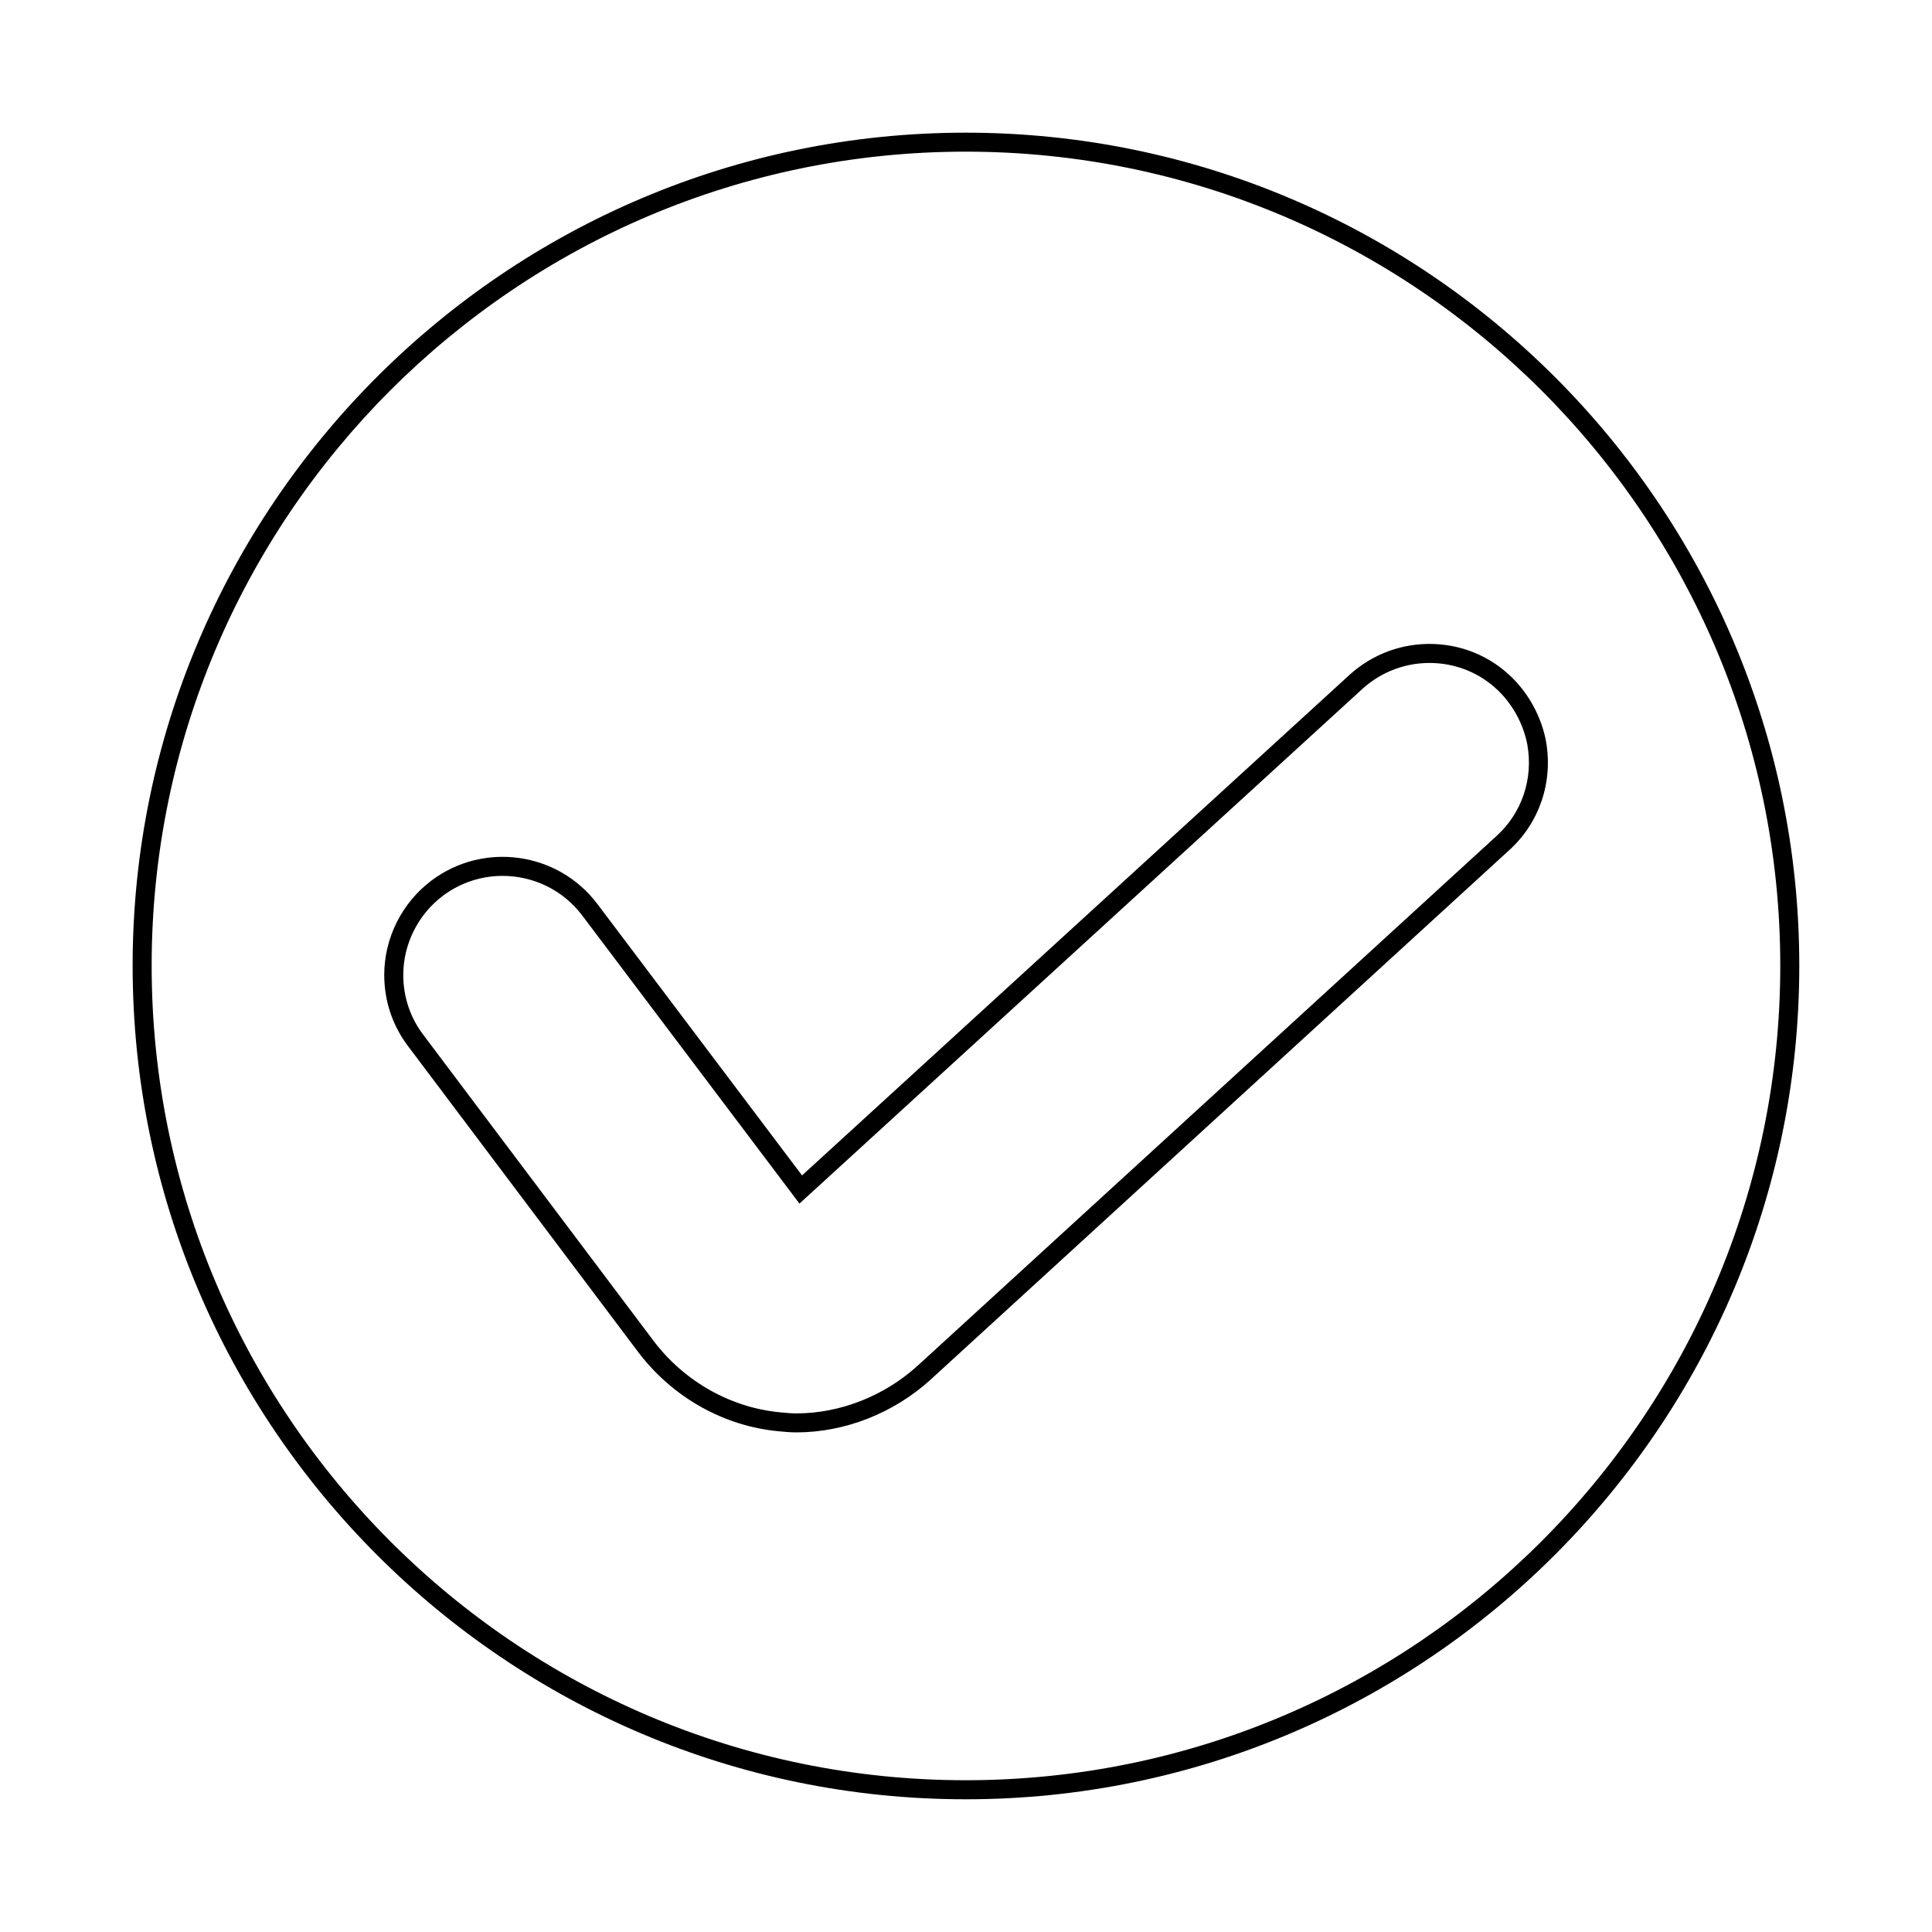
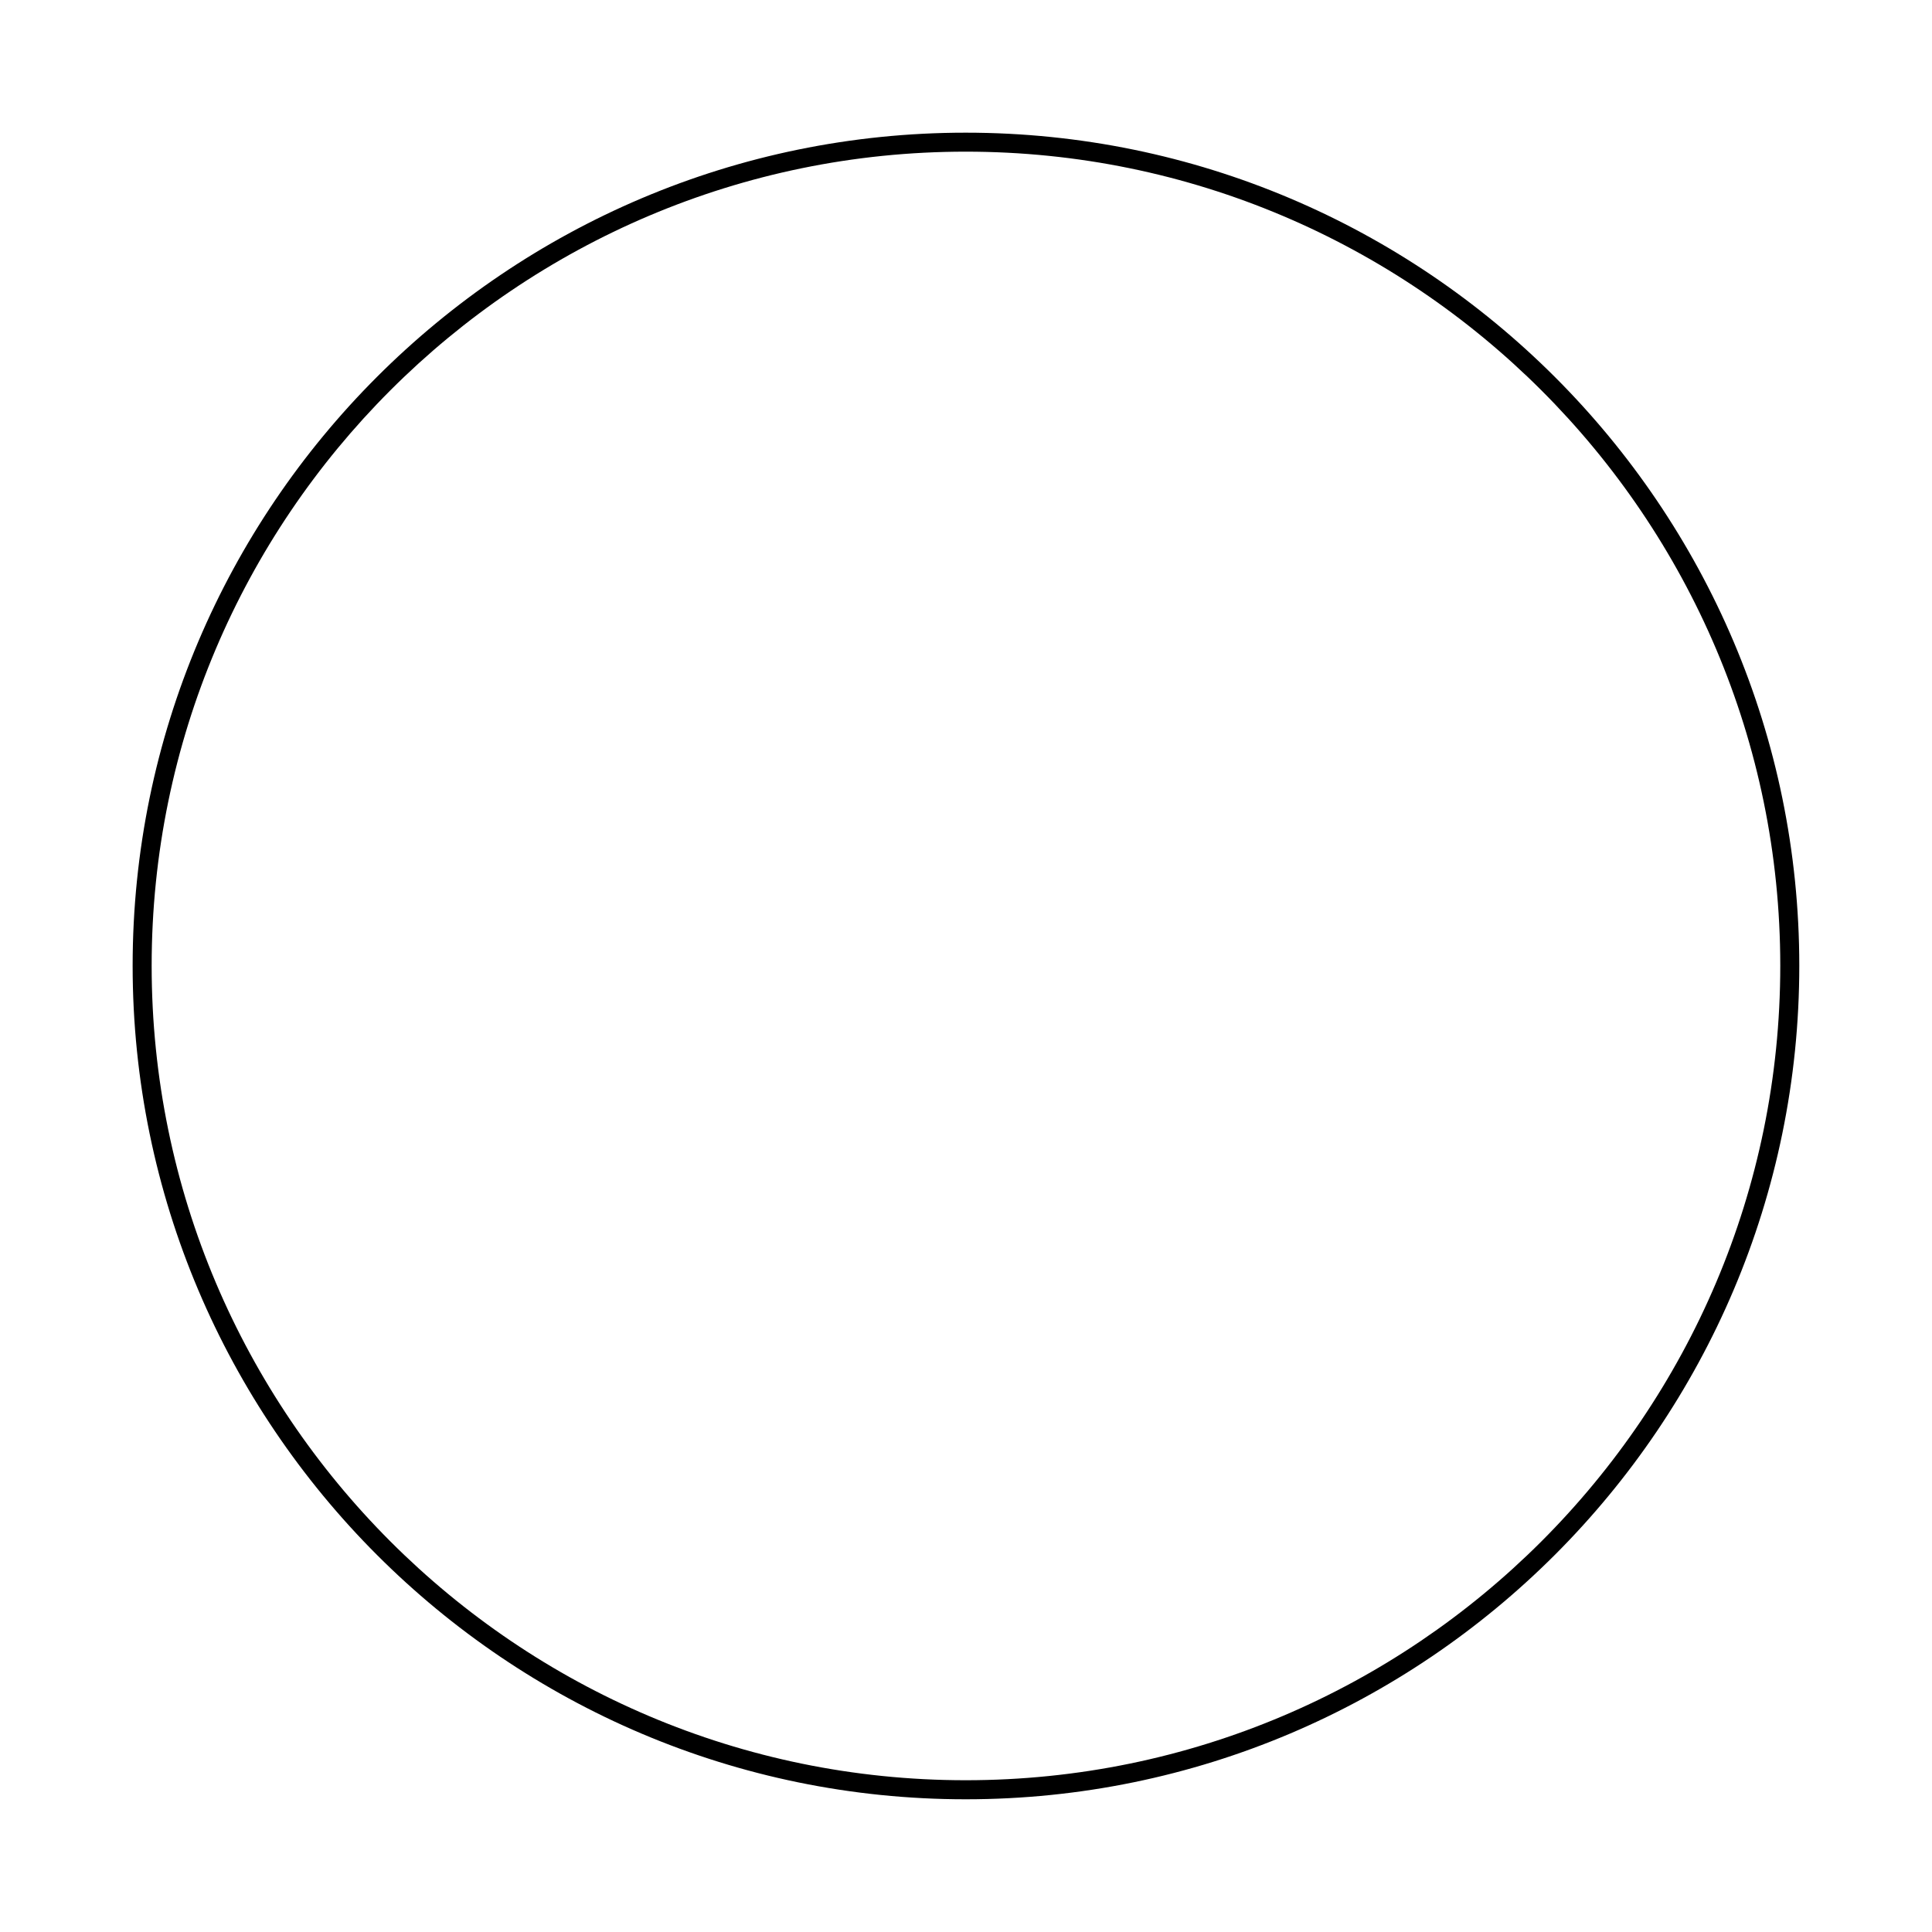
<svg xmlns="http://www.w3.org/2000/svg" fill="#000000" width="800px" height="800px" version="1.1" viewBox="144 144 512 512">
  <g>
-     <path d="m553.71 340.44c-1.102-5.777-3.809-11.195-7.84-15.672-5.648-6.176-13.371-9.766-21.758-10.098-8.305-0.336-16.375 2.59-22.555 8.246l-145.01 132.58-54.246-71.945c-10.434-13.824-30.172-16.586-44.008-6.16-7.805 5.898-12.465 15.227-12.465 24.953 0 6.922 2.188 13.453 6.309 18.895l61.156 81.289c9.082 11.879 22.625 19.453 37.152 20.781 1.492 0.141 2.984 0.289 4.625 0.289 12.82 0 25.77-5.09 35.527-13.961l153.42-140.39c7.977-7.269 11.605-18.027 9.688-28.809zm-13.09 25.082-153.42 140.39c-8.836 8.039-20.551 12.652-32.133 12.652-1.473 0-2.801-0.133-4.16-0.266-13.129-1.199-25.383-8.062-33.598-18.809l-61.148-81.273c-3.461-4.566-5.289-10.051-5.289-15.859 0-8.156 3.91-15.98 10.461-20.934 4.75-3.578 10.324-5.305 15.855-5.305 8.004 0 15.914 3.617 21.094 10.48l57.582 76.367 149.1-136.32c5.195-4.758 11.926-7.211 18.953-6.934 7.031 0.289 13.512 3.289 18.234 8.449 3.402 3.777 5.688 8.352 6.609 13.203 1.605 9.027-1.438 18.062-8.137 24.16z" />
-     <path d="m399.92 179.16c-121.73 0-220.77 99.035-220.77 220.77 0 121.8 99.035 220.9 220.77 220.9 121.81 0 220.91-99.094 220.91-220.9 0-121.73-99.098-220.77-220.91-220.77zm0 436.62c-118.95 0-215.73-96.836-215.73-215.86 0-118.95 96.773-215.73 215.73-215.73 119.03 0 215.87 96.773 215.87 215.73 0.004 119.03-96.84 215.86-215.87 215.86z" />
+     <path d="m399.92 179.16c-121.73 0-220.77 99.035-220.77 220.77 0 121.8 99.035 220.9 220.77 220.9 121.81 0 220.91-99.094 220.91-220.9 0-121.73-99.098-220.77-220.91-220.77m0 436.62c-118.95 0-215.73-96.836-215.73-215.86 0-118.95 96.773-215.73 215.73-215.73 119.03 0 215.87 96.773 215.87 215.73 0.004 119.03-96.84 215.86-215.87 215.86z" />
  </g>
</svg>